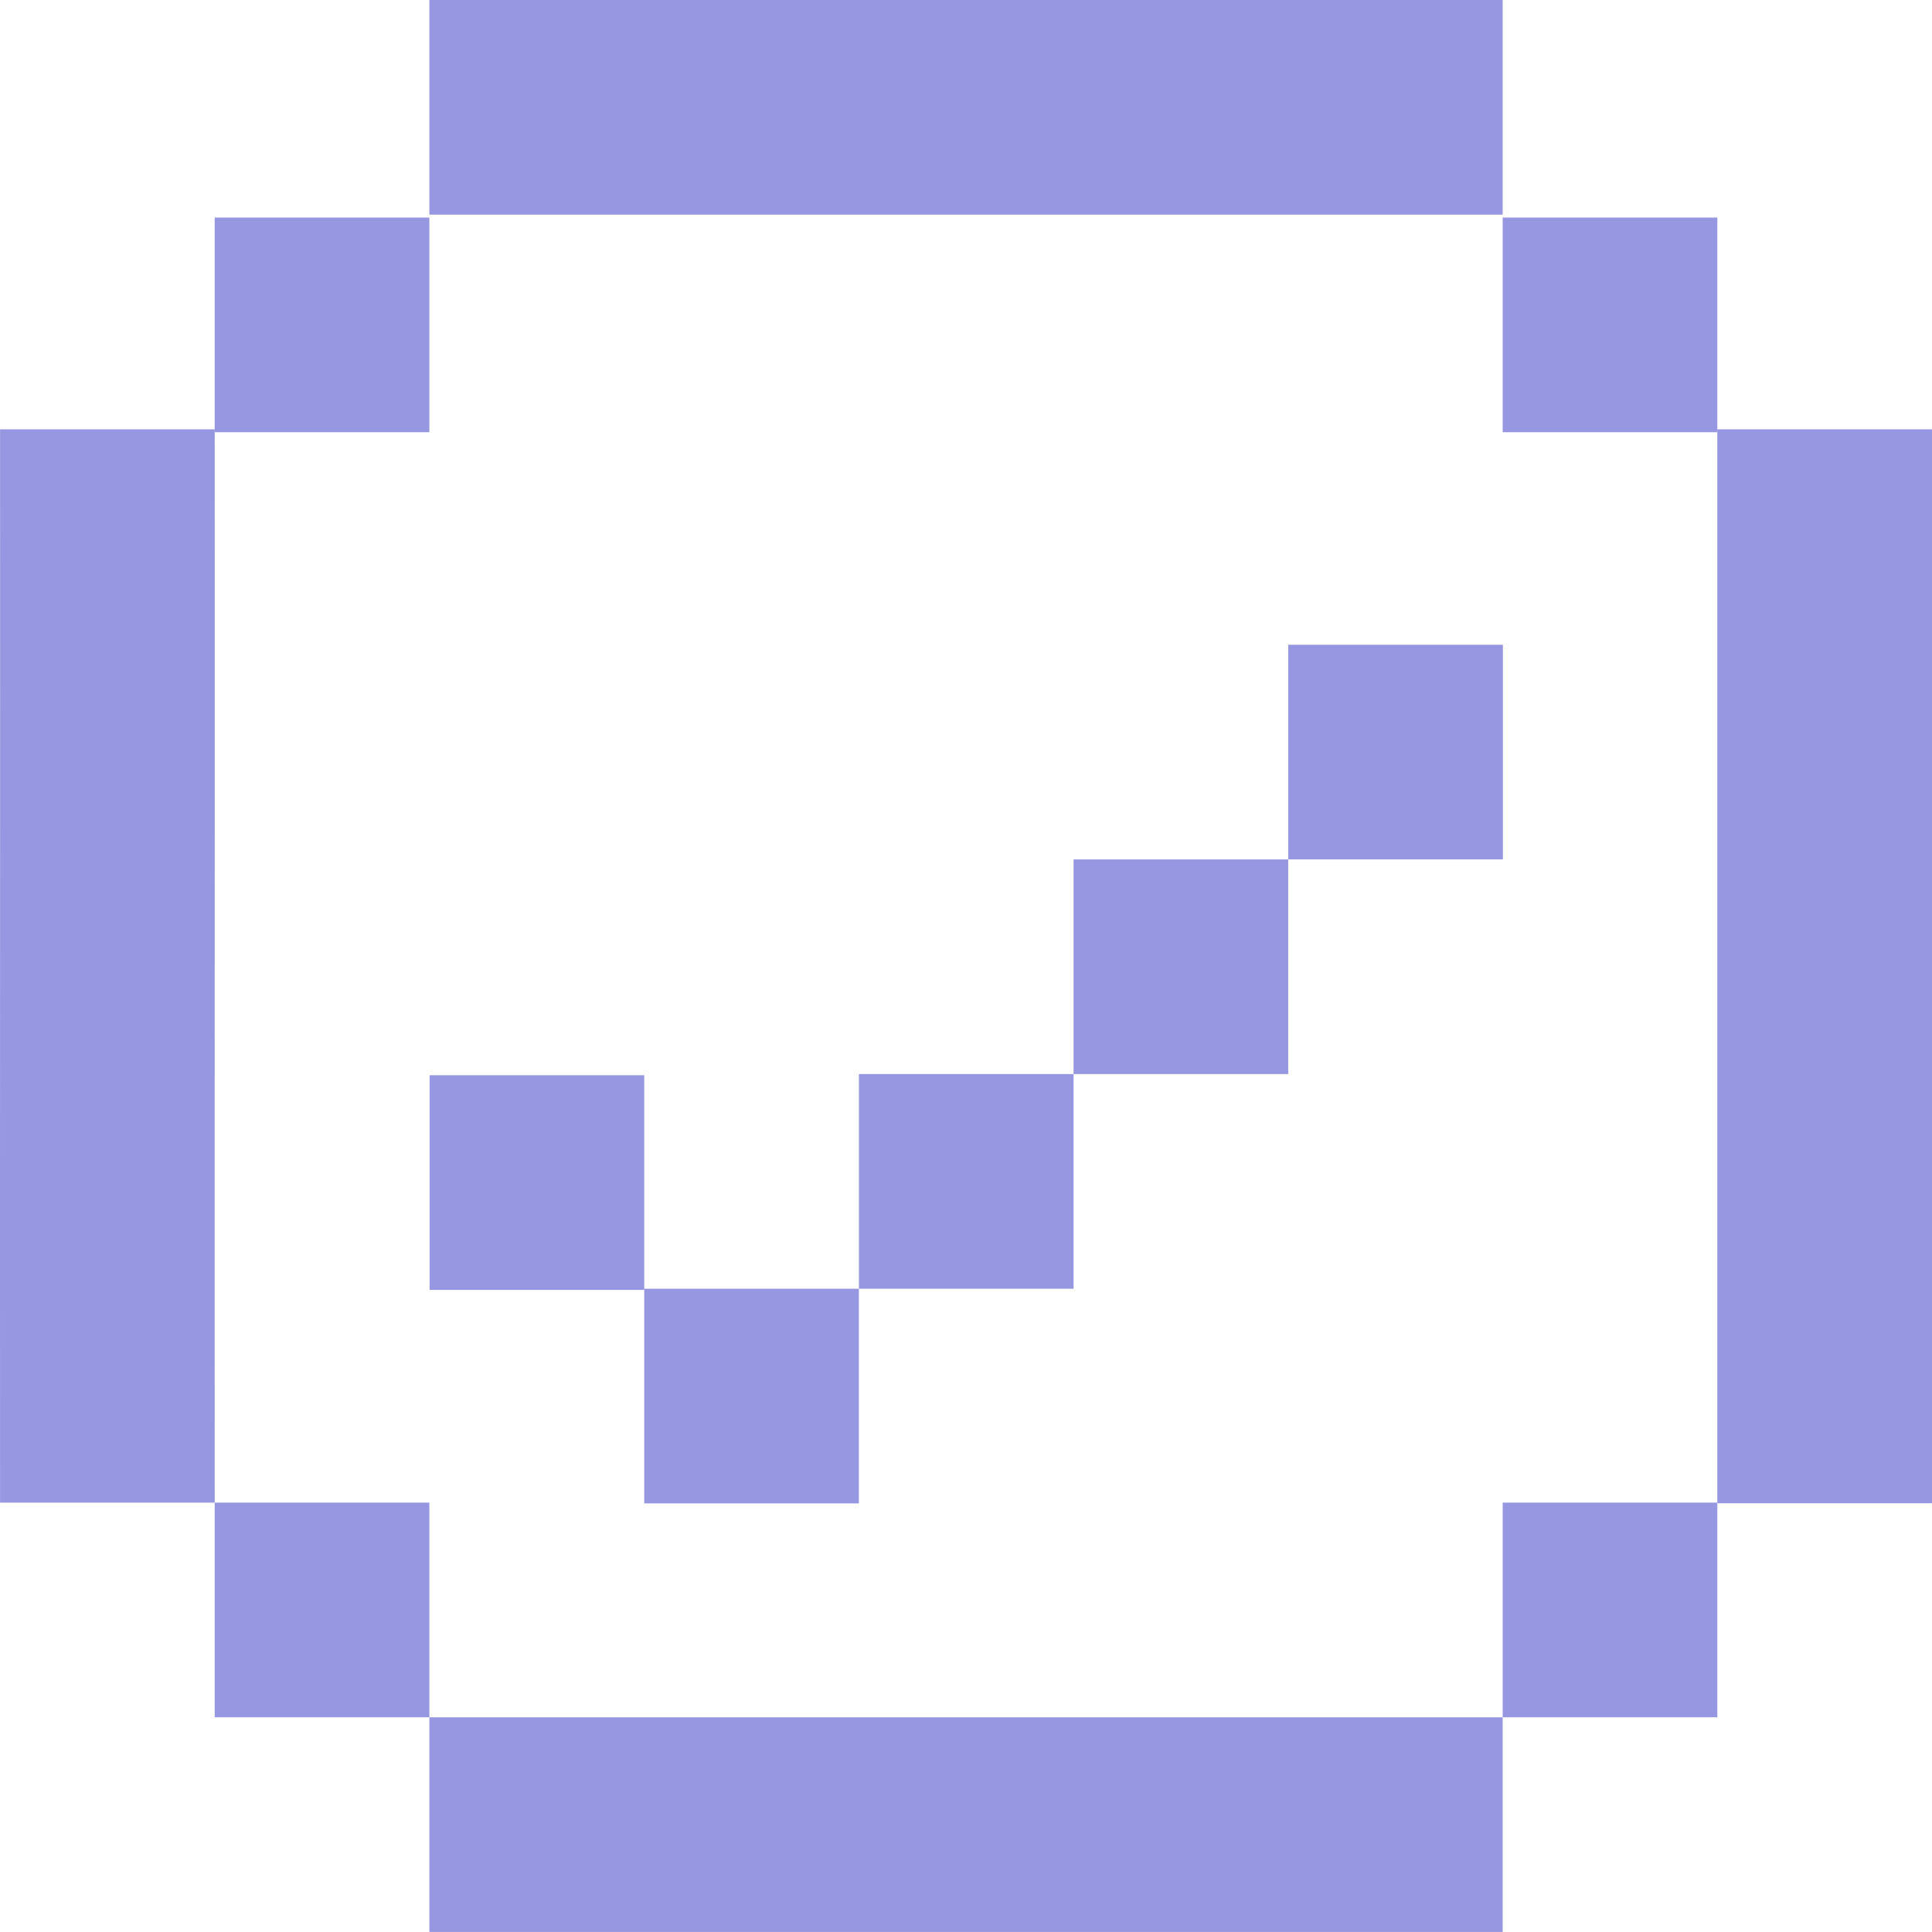
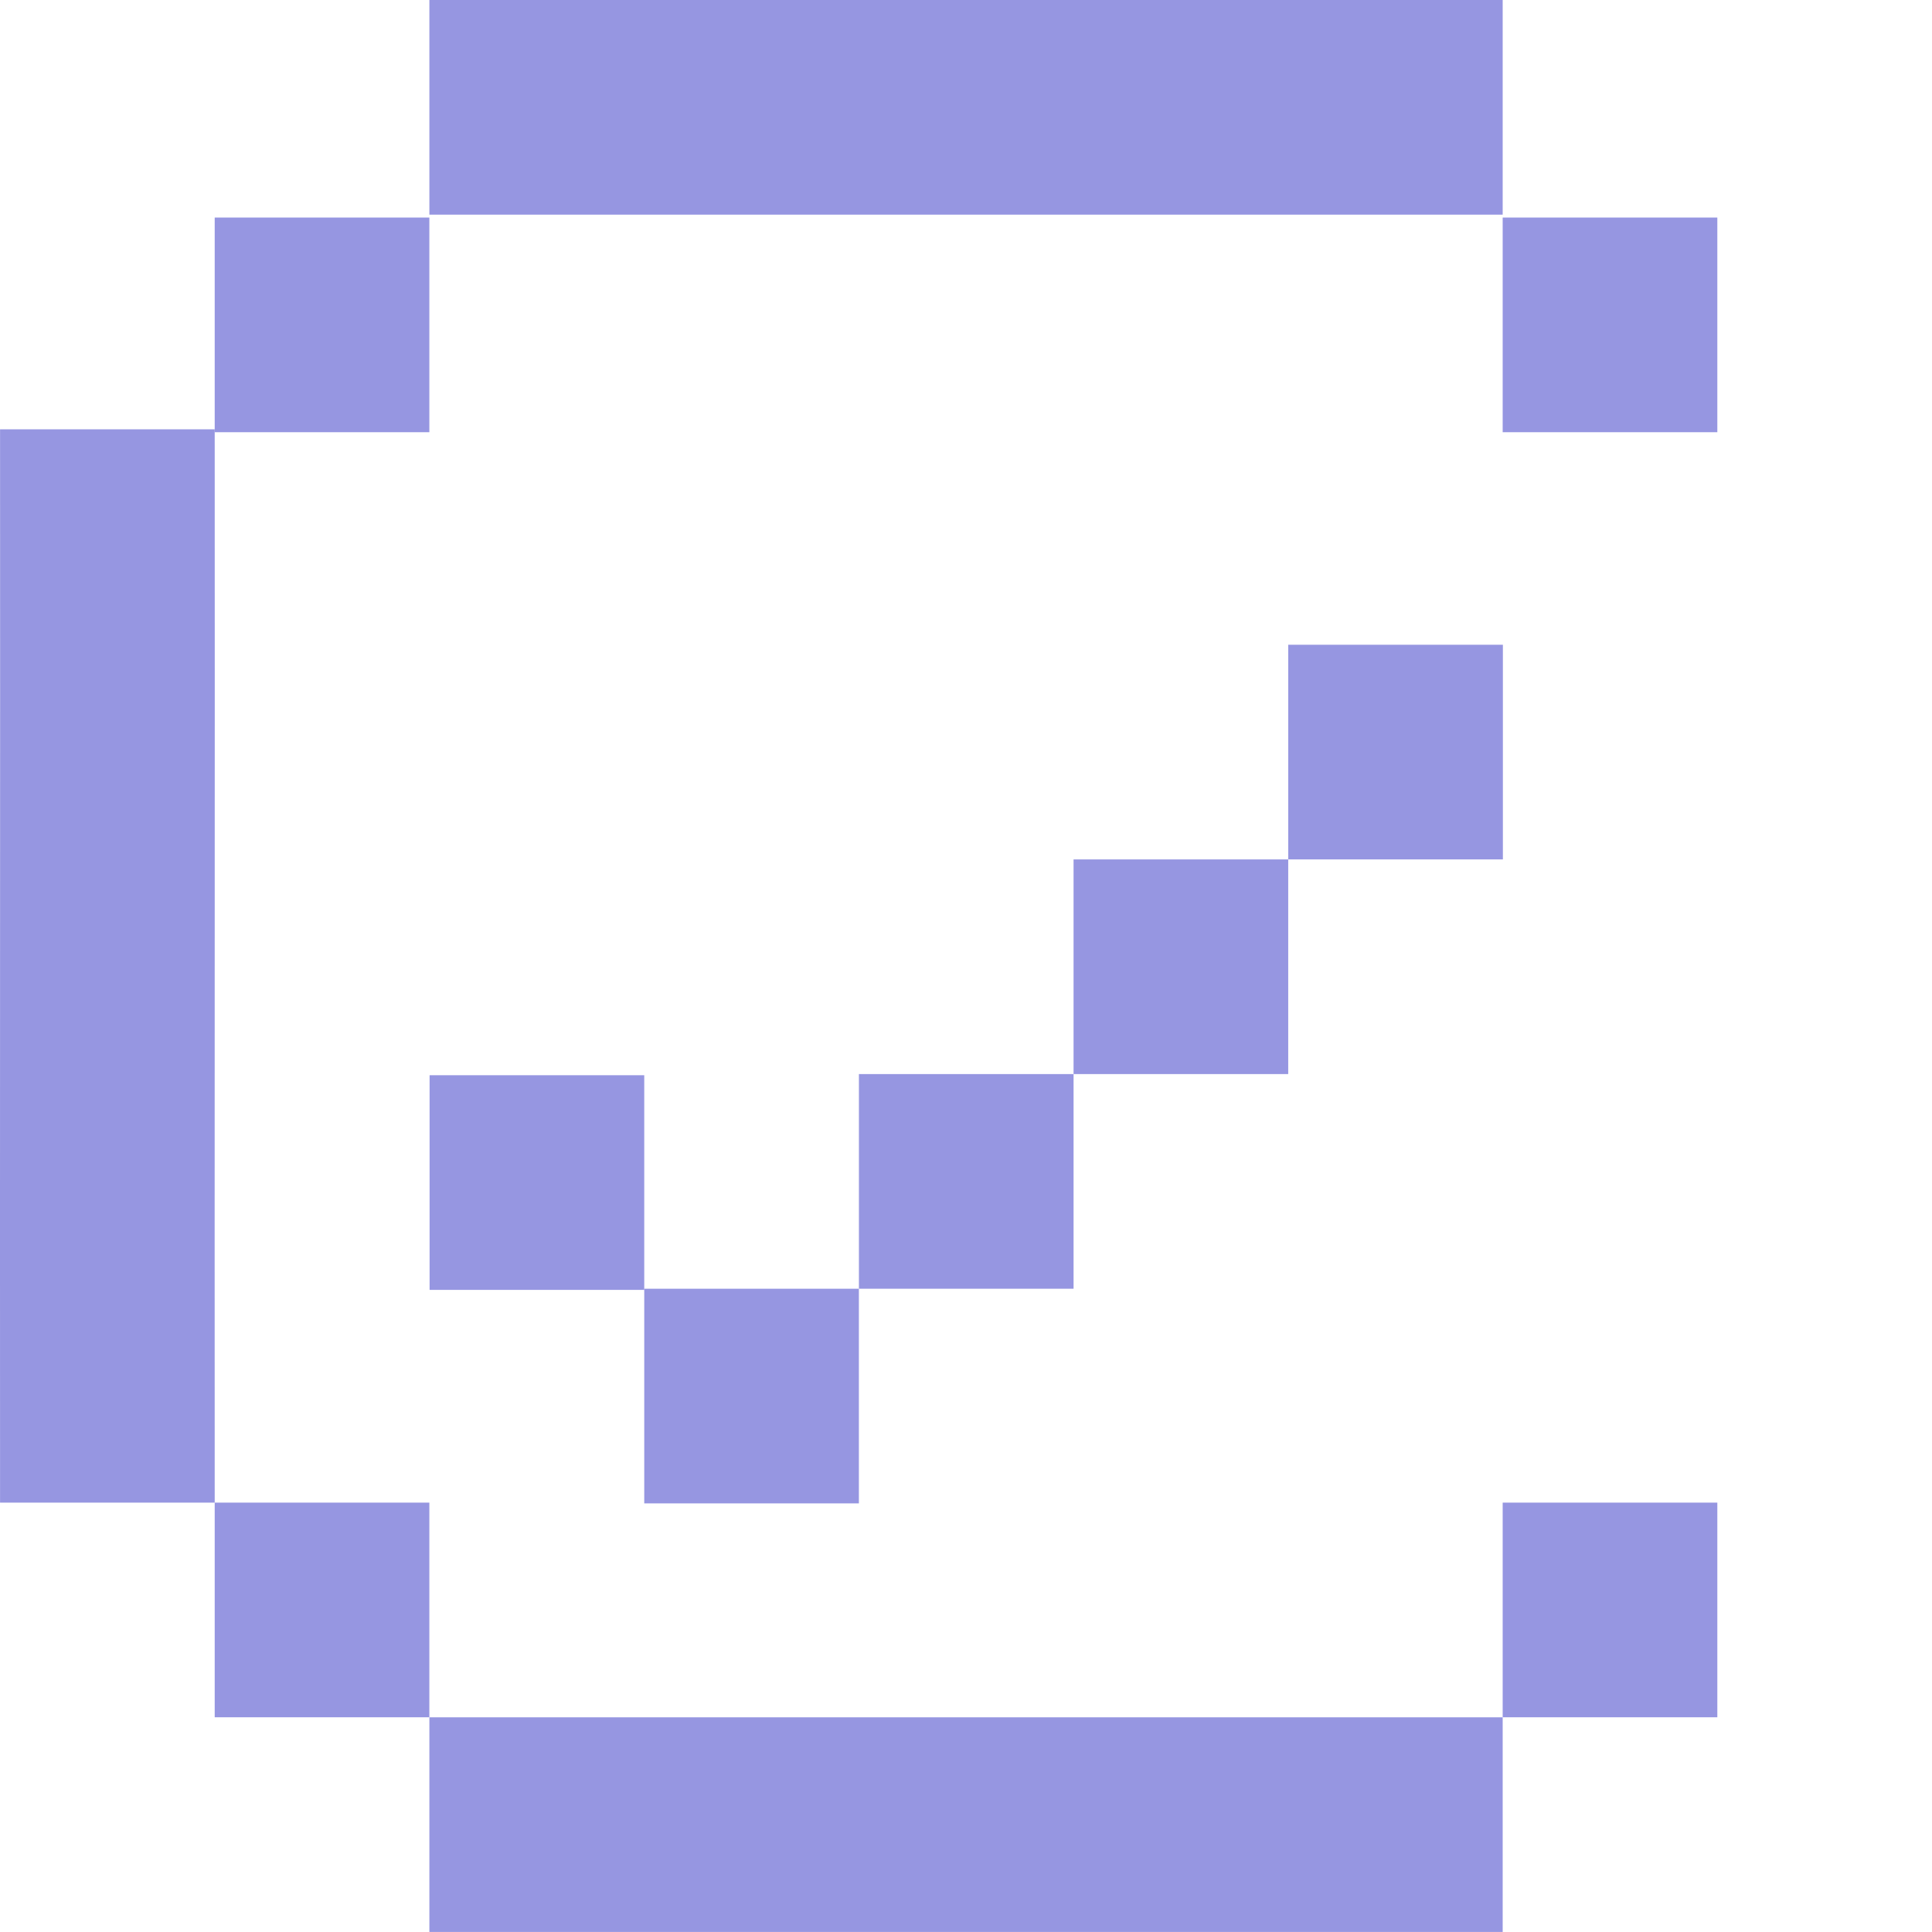
<svg xmlns="http://www.w3.org/2000/svg" id="Capa_2" data-name="Capa 2" viewBox="0 0 101.743 101.74">
  <defs>
    <style>      .cls-1 {        fill: #9696e1;      }    </style>
  </defs>
  <g id="Capa_1-2" data-name="Capa 1">
    <g>
      <path class="cls-1" d="M22.612,0h56.522v11.304H22.612l0-11.304Z" />
      <path class="cls-1" d="M22.612,90.436h56.522v11.304H22.612l0-11.304Z" />
      <path class="cls-1" d="M11.307,11.457h11.304v11.304h-11.304v-11.304Z" />
      <path class="cls-1" d="M22.623,56.624h11.304v11.304h-11.304v-11.304Z" />
      <path class="cls-1" d="M33.927,67.867h11.304v11.304h-11.304v-11.304Z" />
-       <path class="cls-1" d="M45.232,56.563h11.304v11.304h-11.304v-11.304Z" />
+       <path class="cls-1" d="M45.232,56.563h11.304v11.304h-11.304v-11.304" />
      <path class="cls-1" d="M56.536,45.259h11.304v11.304h-11.304v-11.304Z" />
      <path class="cls-1" d="M67.841,33.954h11.304v11.304h-11.304v-11.304Z" />
      <path class="cls-1" d="M11.307,79.131h11.304v11.304h-11.304v-11.304Z" />
      <path class="cls-1" d="M79.134,79.131h11.304v11.304h-11.304v-11.304Z" />
      <path class="cls-1" d="M79.134,11.457h11.304v11.304h-11.304v-11.304Z" />
-       <path class="cls-1" d="M90.438,22.609h11.304v56.554h-11.304V22.609Z" />
      <path class="cls-1" d="M11.308,22.609H.003c.011,18.851-.011,37.671,0,56.522h11.304c-.011-18.851.011-37.671-0-56.522Z" />
    </g>
  </g>
</svg>